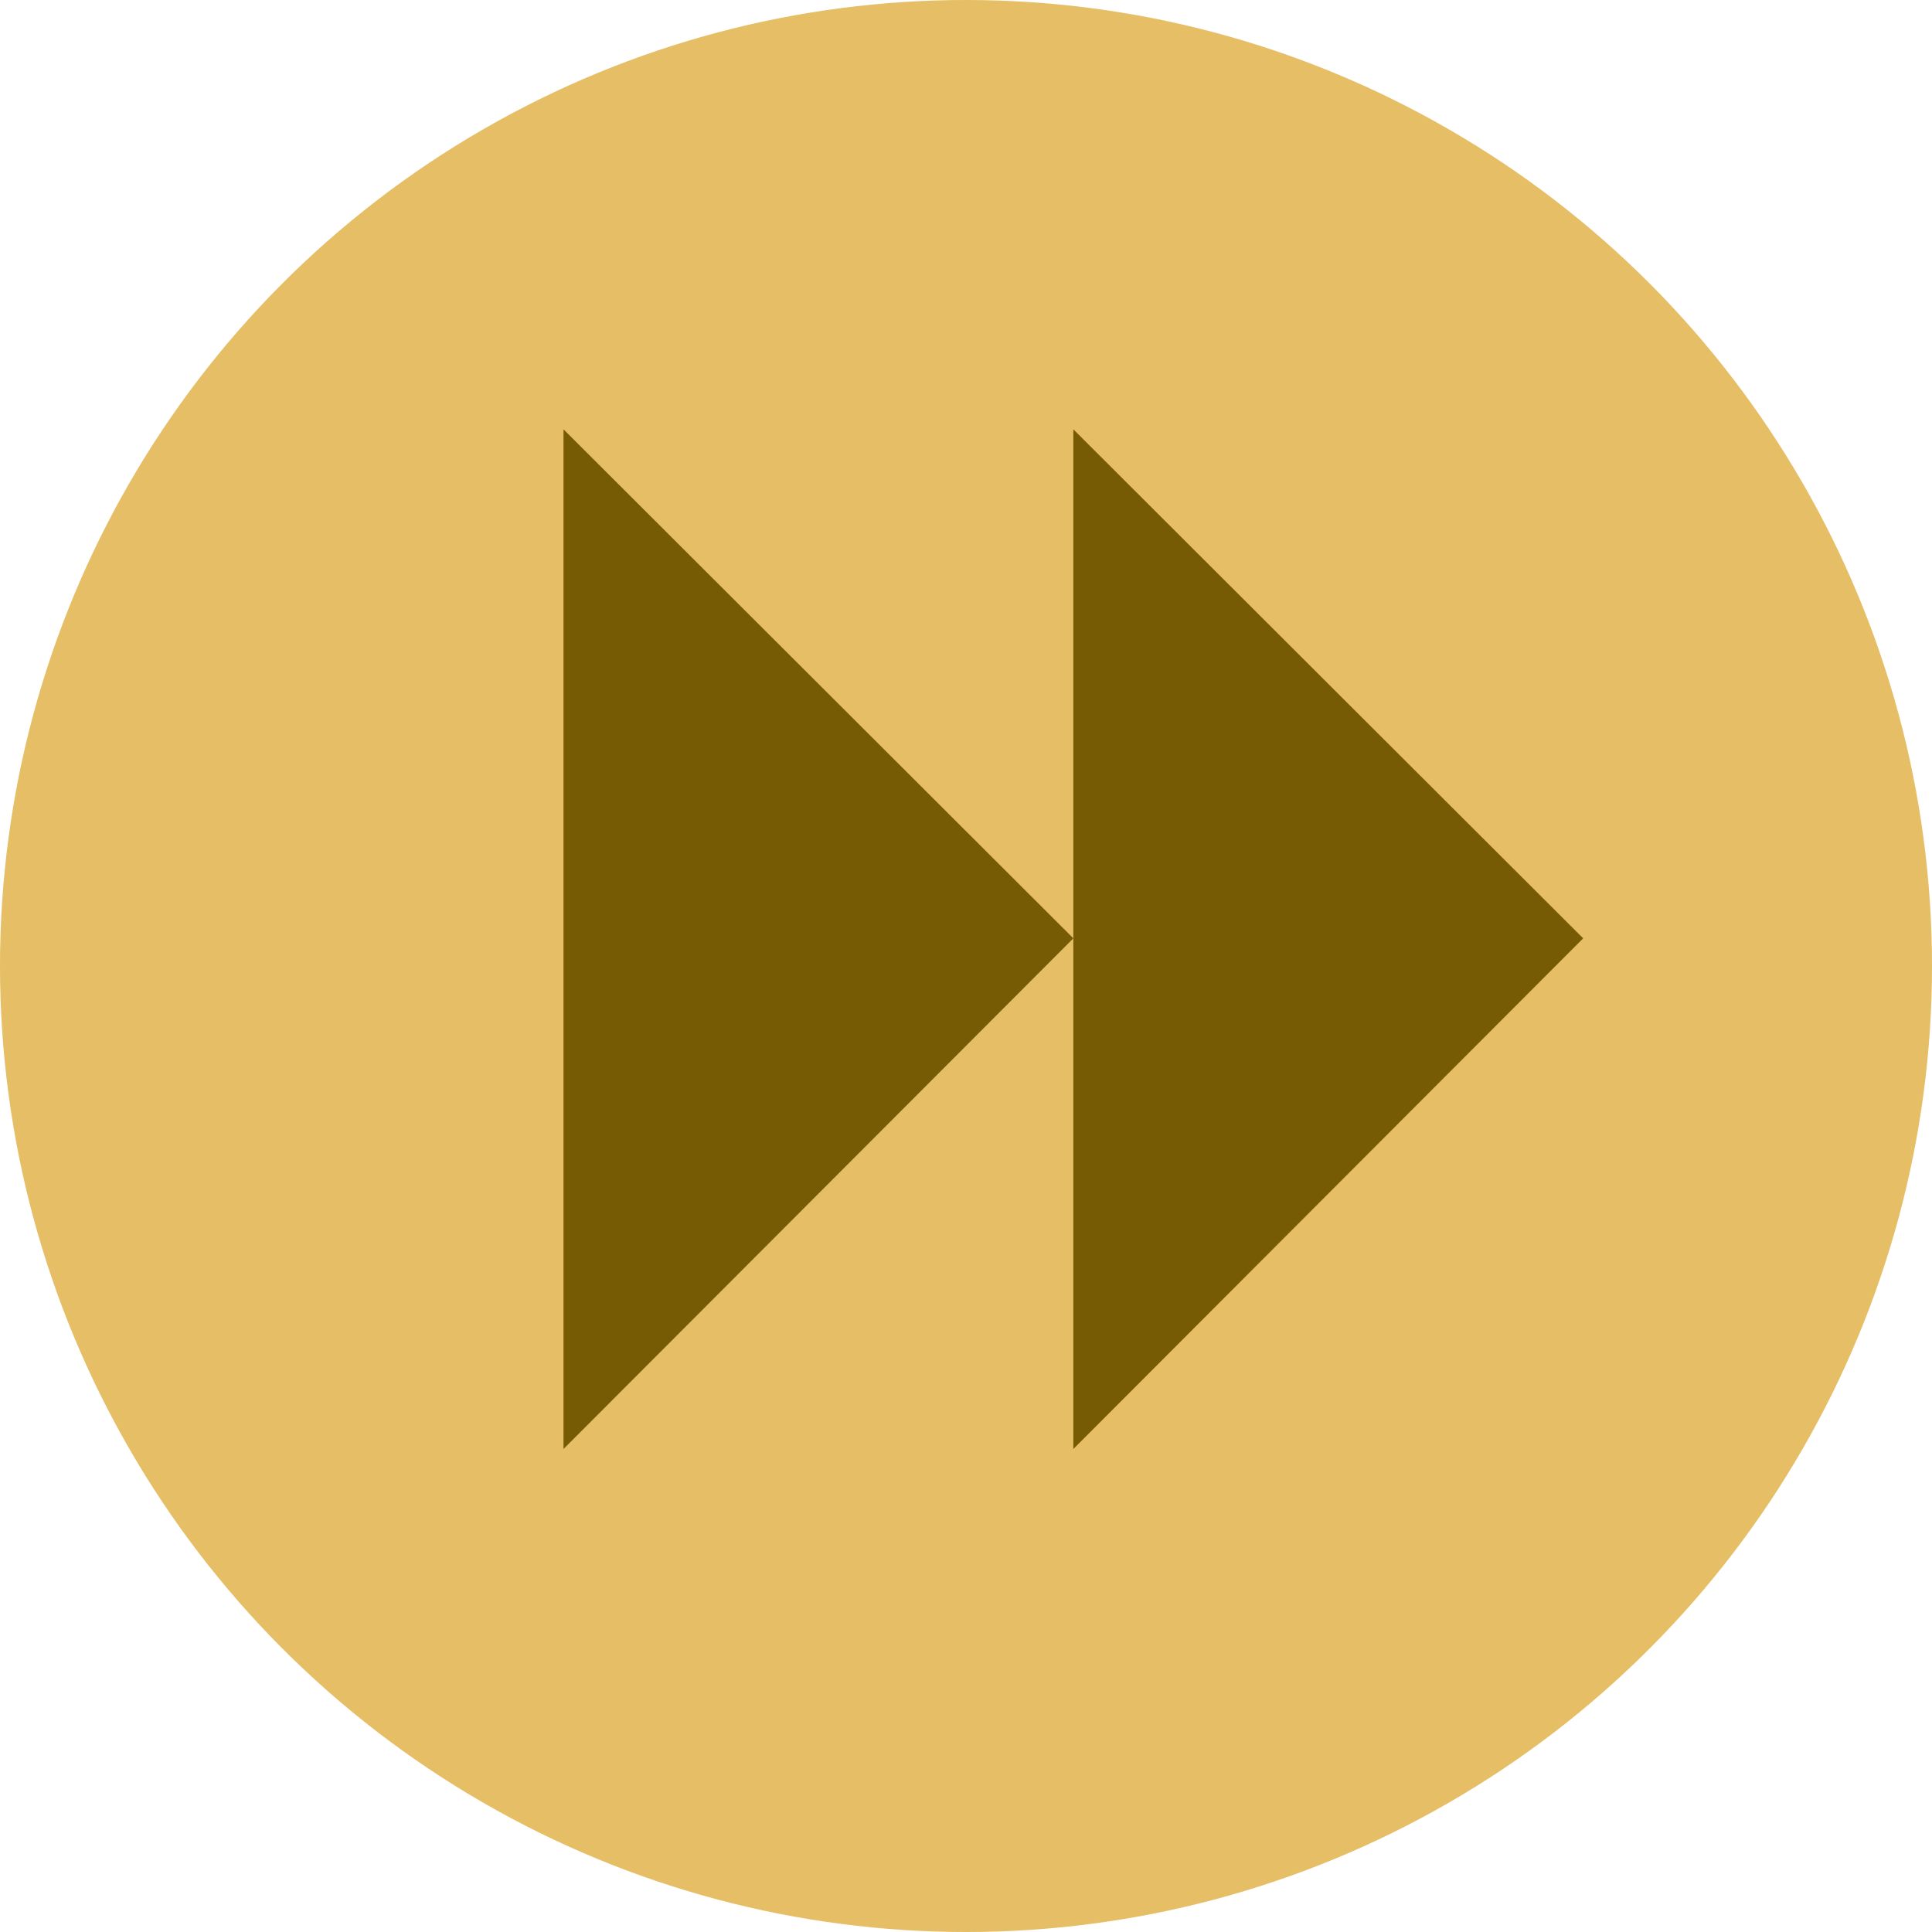
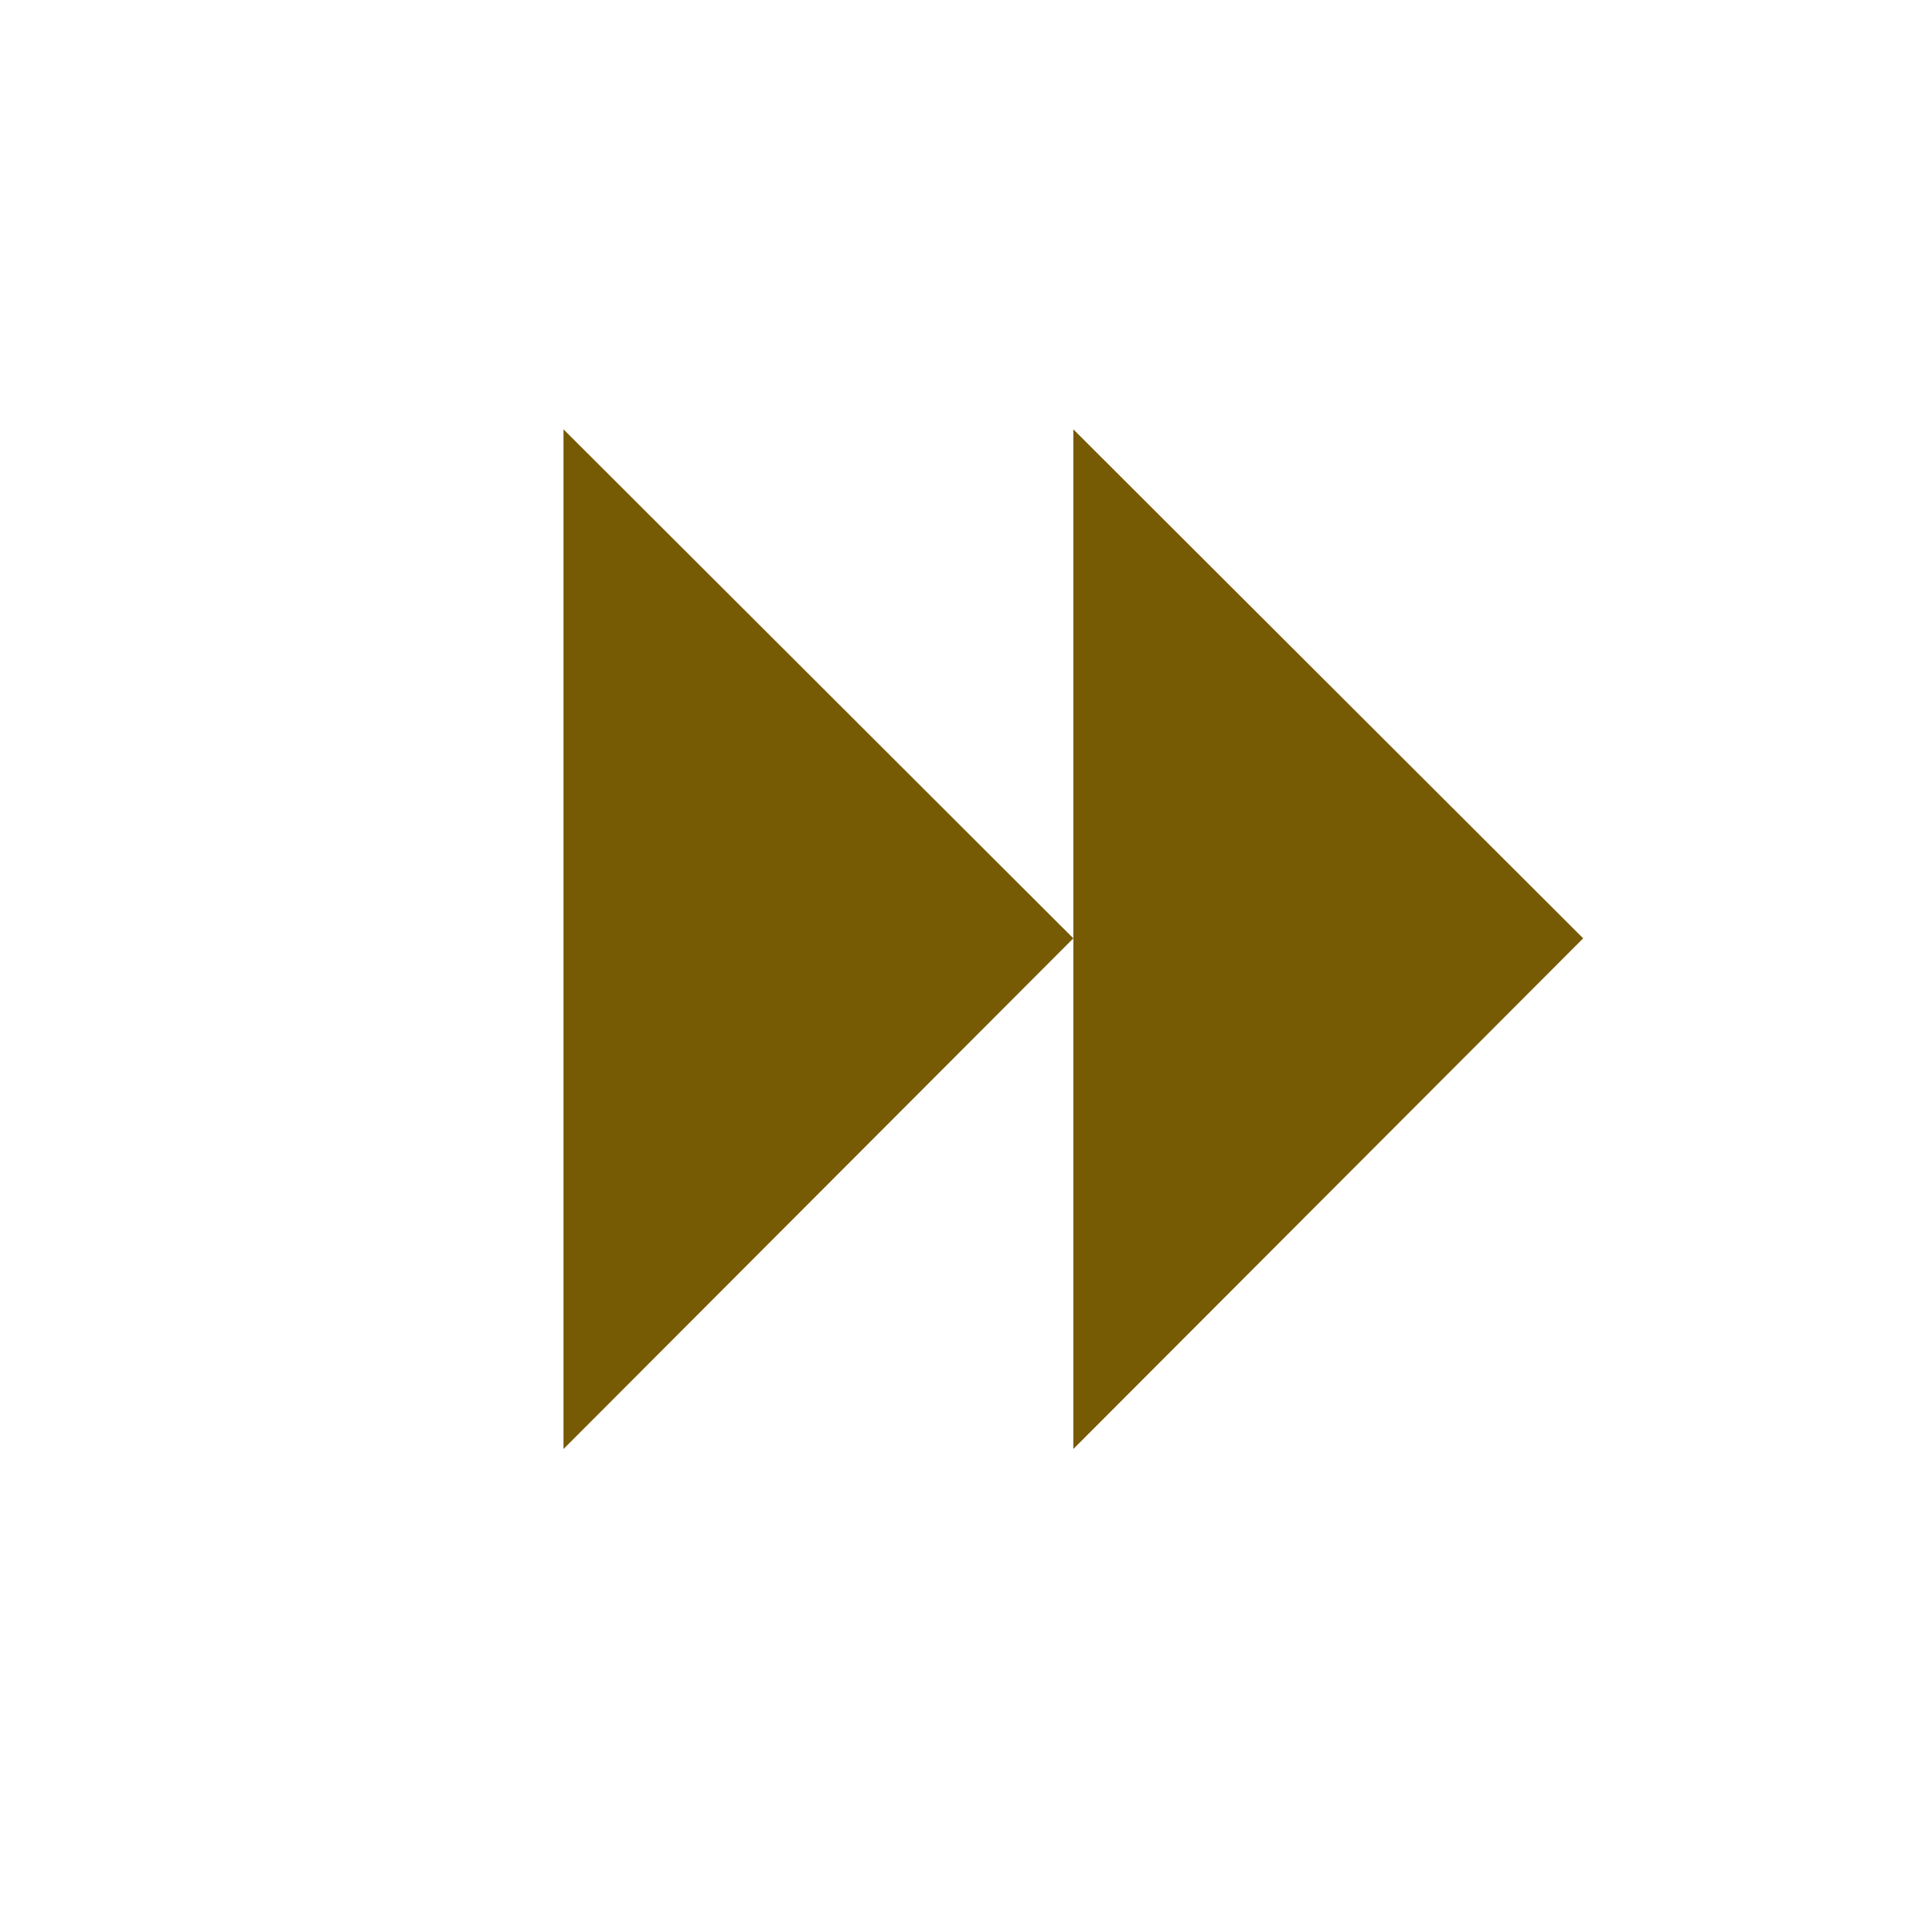
<svg xmlns="http://www.w3.org/2000/svg" width="72" height="72" viewBox="0 0 72 72" fill="none">
-   <circle cx="36" cy="36" r="36" fill="#E5BE65" />
  <g clip-path="url(#clip0_7422_8300)">
    <path d="M21 54L21 16L40 34.969L21 54Z" fill="#775A04" />
-     <path d="M40 54L40 16L59 34.969L40 54Z" fill="#775A04" />
+     <path d="M40 54L40 16L59 34.969L40 54" fill="#775A04" />
  </g>
  <defs>
    <clipPath id="clip0_7422_8300">
      <rect width="38" height="38" fill="white" transform="translate(21 54) rotate(-90)" />
    </clipPath>
  </defs>
</svg>